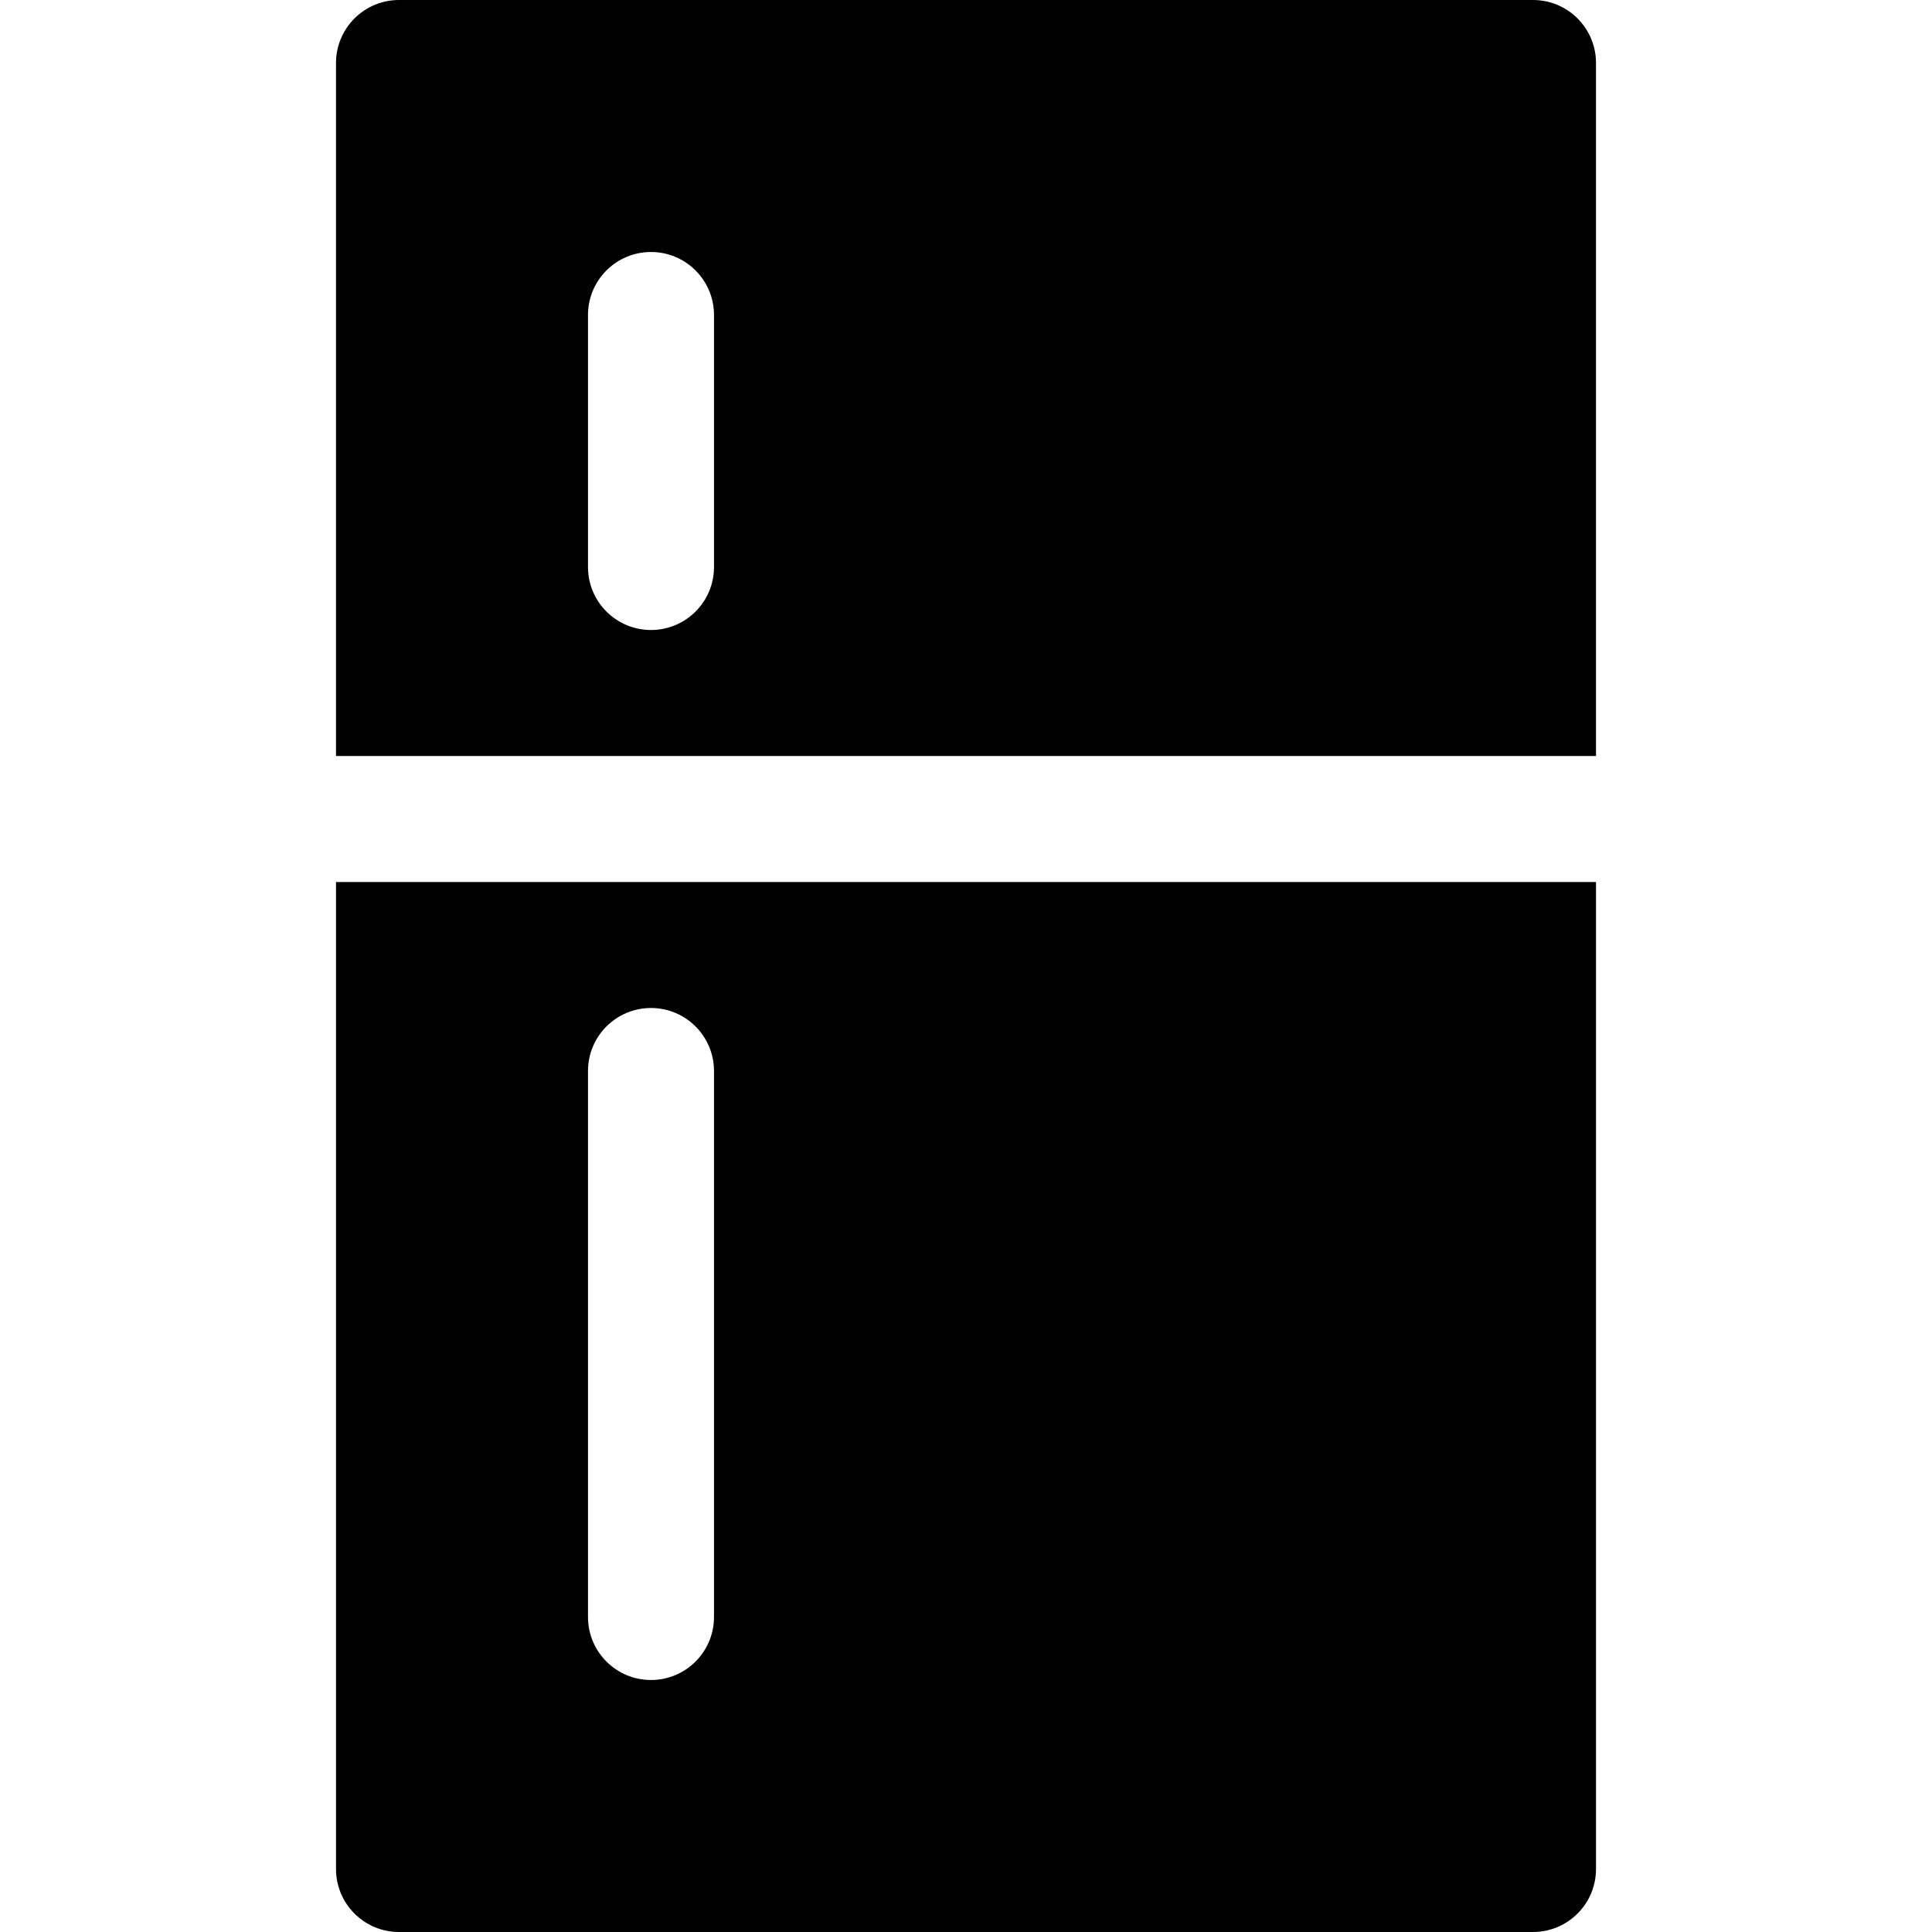
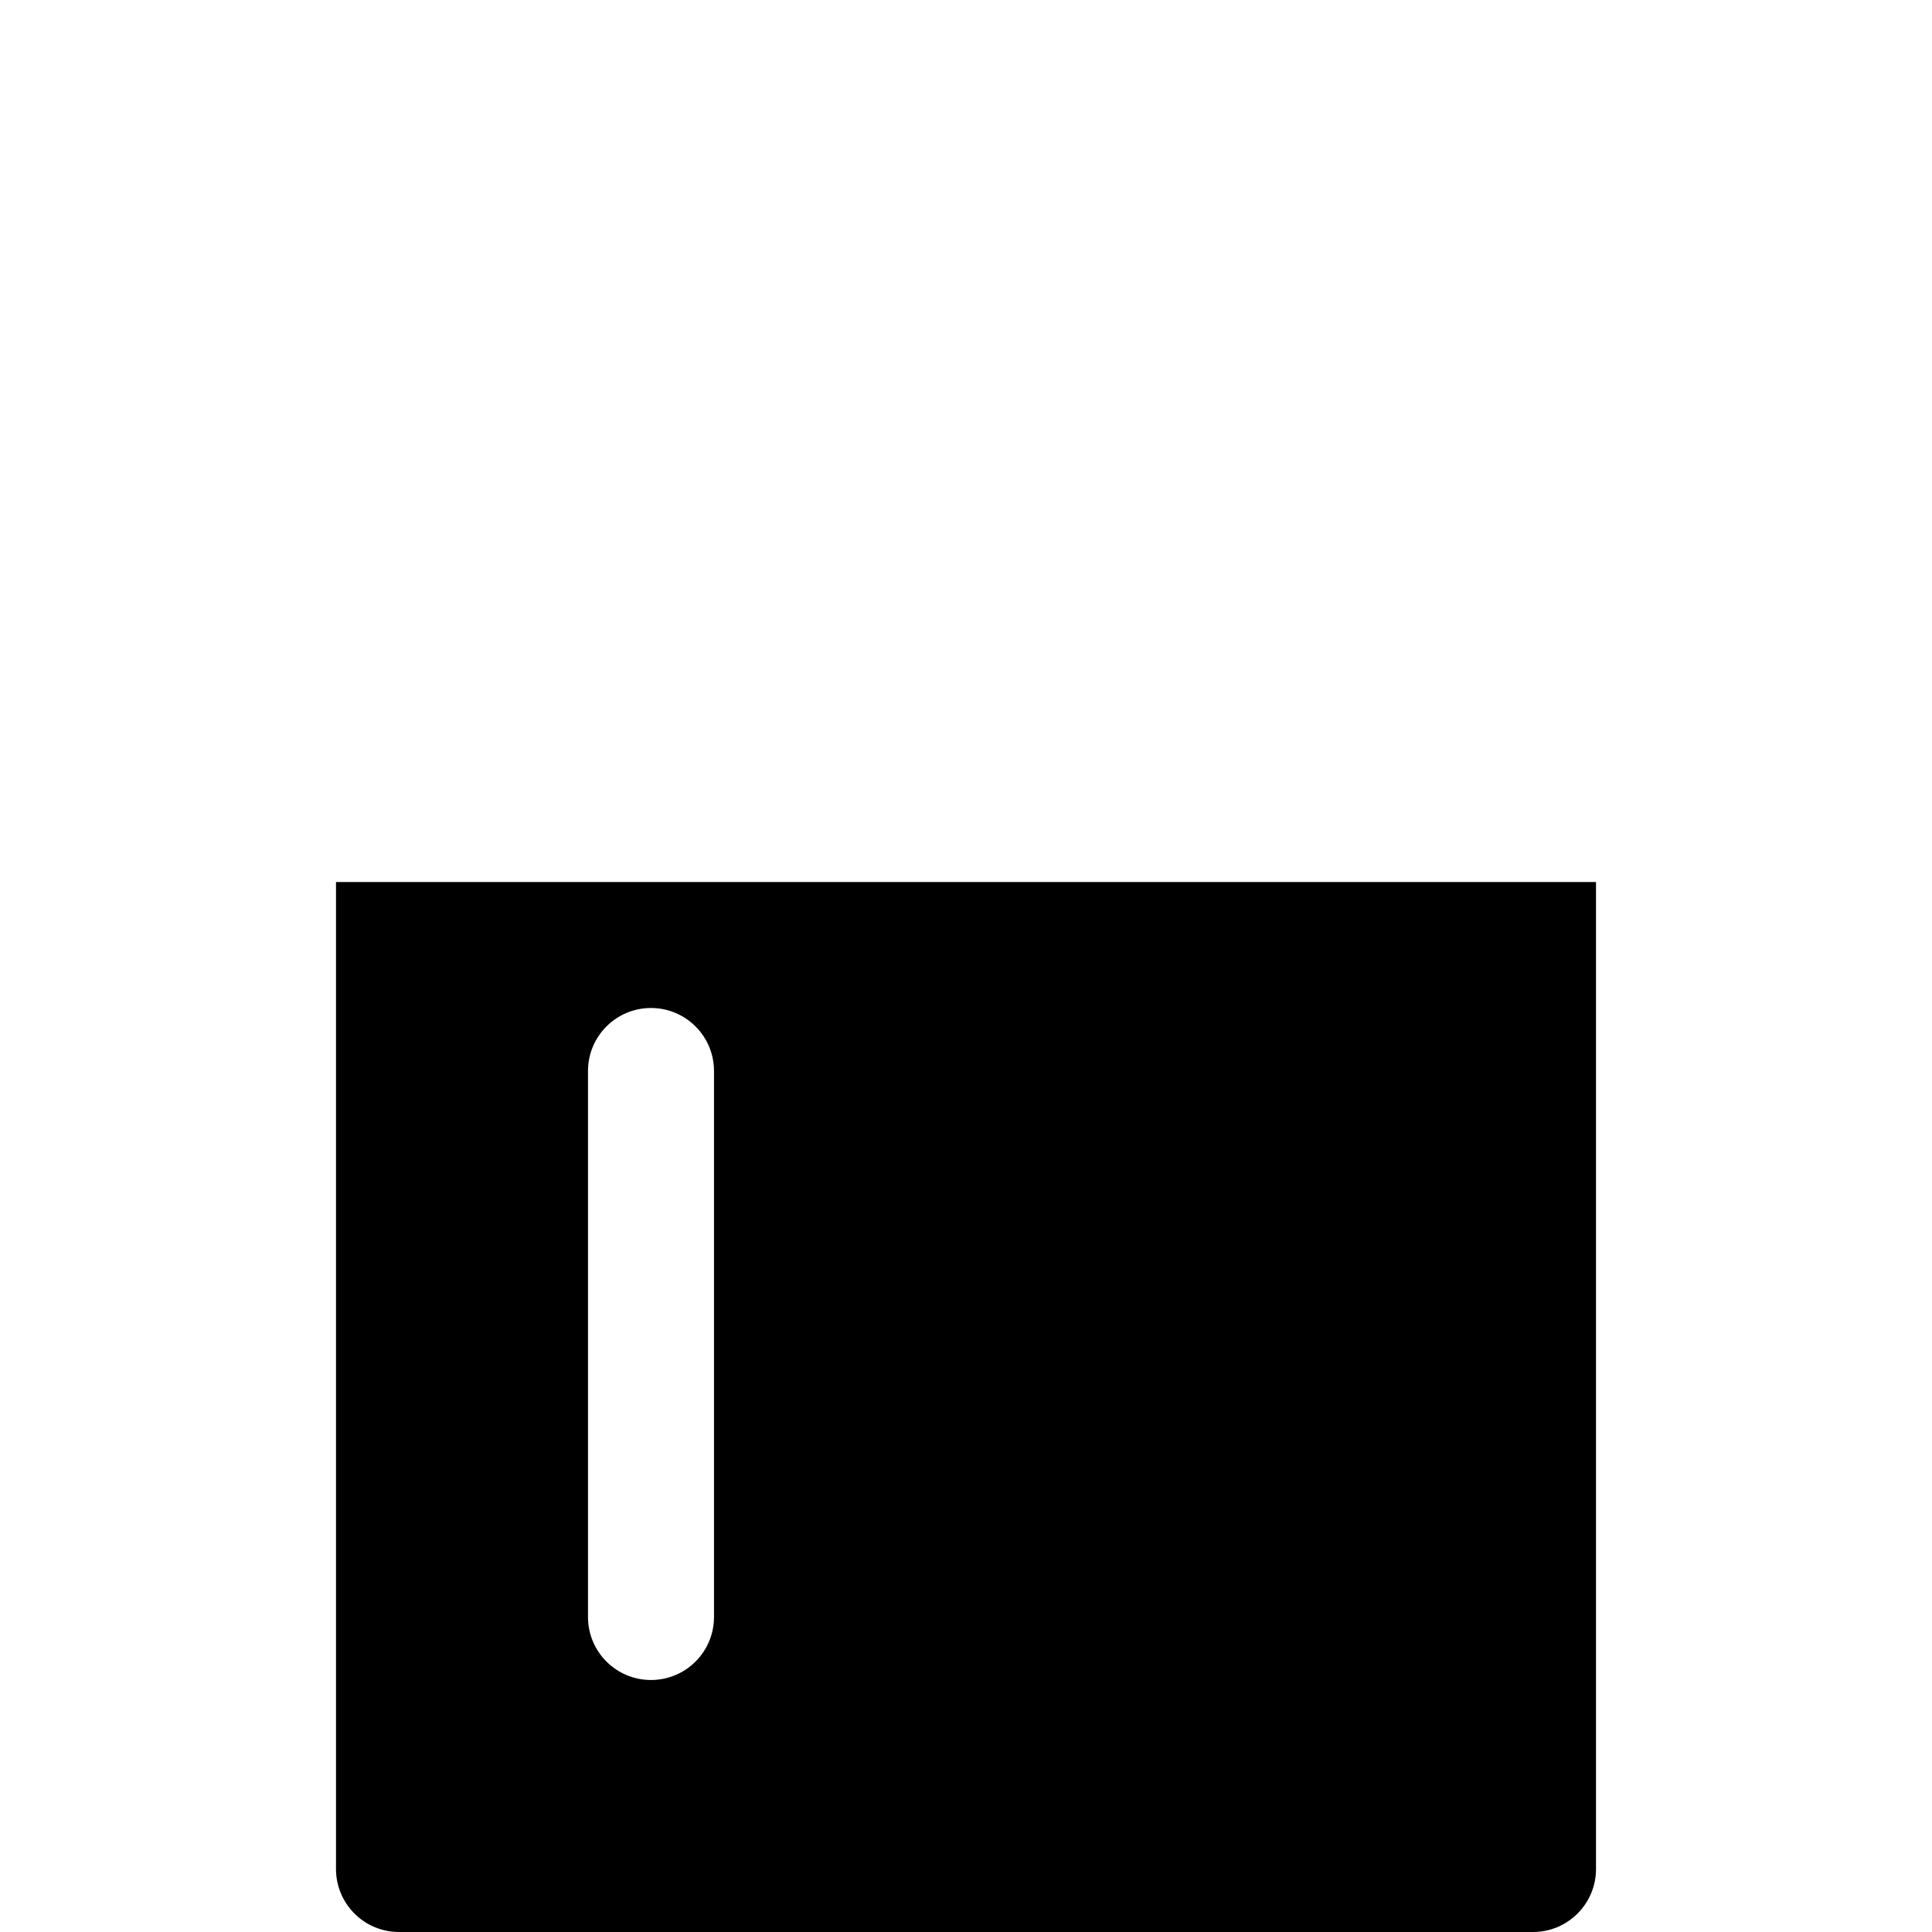
<svg xmlns="http://www.w3.org/2000/svg" fill="#000000" height="800px" width="800px" version="1.1" id="Layer_1" viewBox="0 0 512 512" xml:space="preserve">
  <g>
    <g>
-       <path d="M406.261,0H105.739c-9.223,0-16.696,7.473-16.696,16.696v183.652h333.913V16.696C422.957,7.473,415.484,0,406.261,0z M189.217,150.261c0,9.223-7.473,16.696-16.696,16.696c-9.223,0-16.696-7.473-16.696-16.696V83.478 c0-9.223,7.473-16.696,16.696-16.696c9.223,0,16.696,7.473,16.696,16.696V150.261z" />
-     </g>
+       </g>
  </g>
  <g>
    <g>
      <path d="M89.044,233.739v261.565c0,9.223,7.473,16.696,16.696,16.696h300.522c9.223,0,16.696-7.473,16.696-16.696V233.739H89.044z M189.217,428.522c0,9.223-7.473,16.696-16.696,16.696c-9.223,0-16.696-7.473-16.696-16.696V283.826 c0-9.223,7.473-16.696,16.696-16.696c9.223,0,16.696,7.473,16.696,16.696V428.522z" />
    </g>
  </g>
</svg>